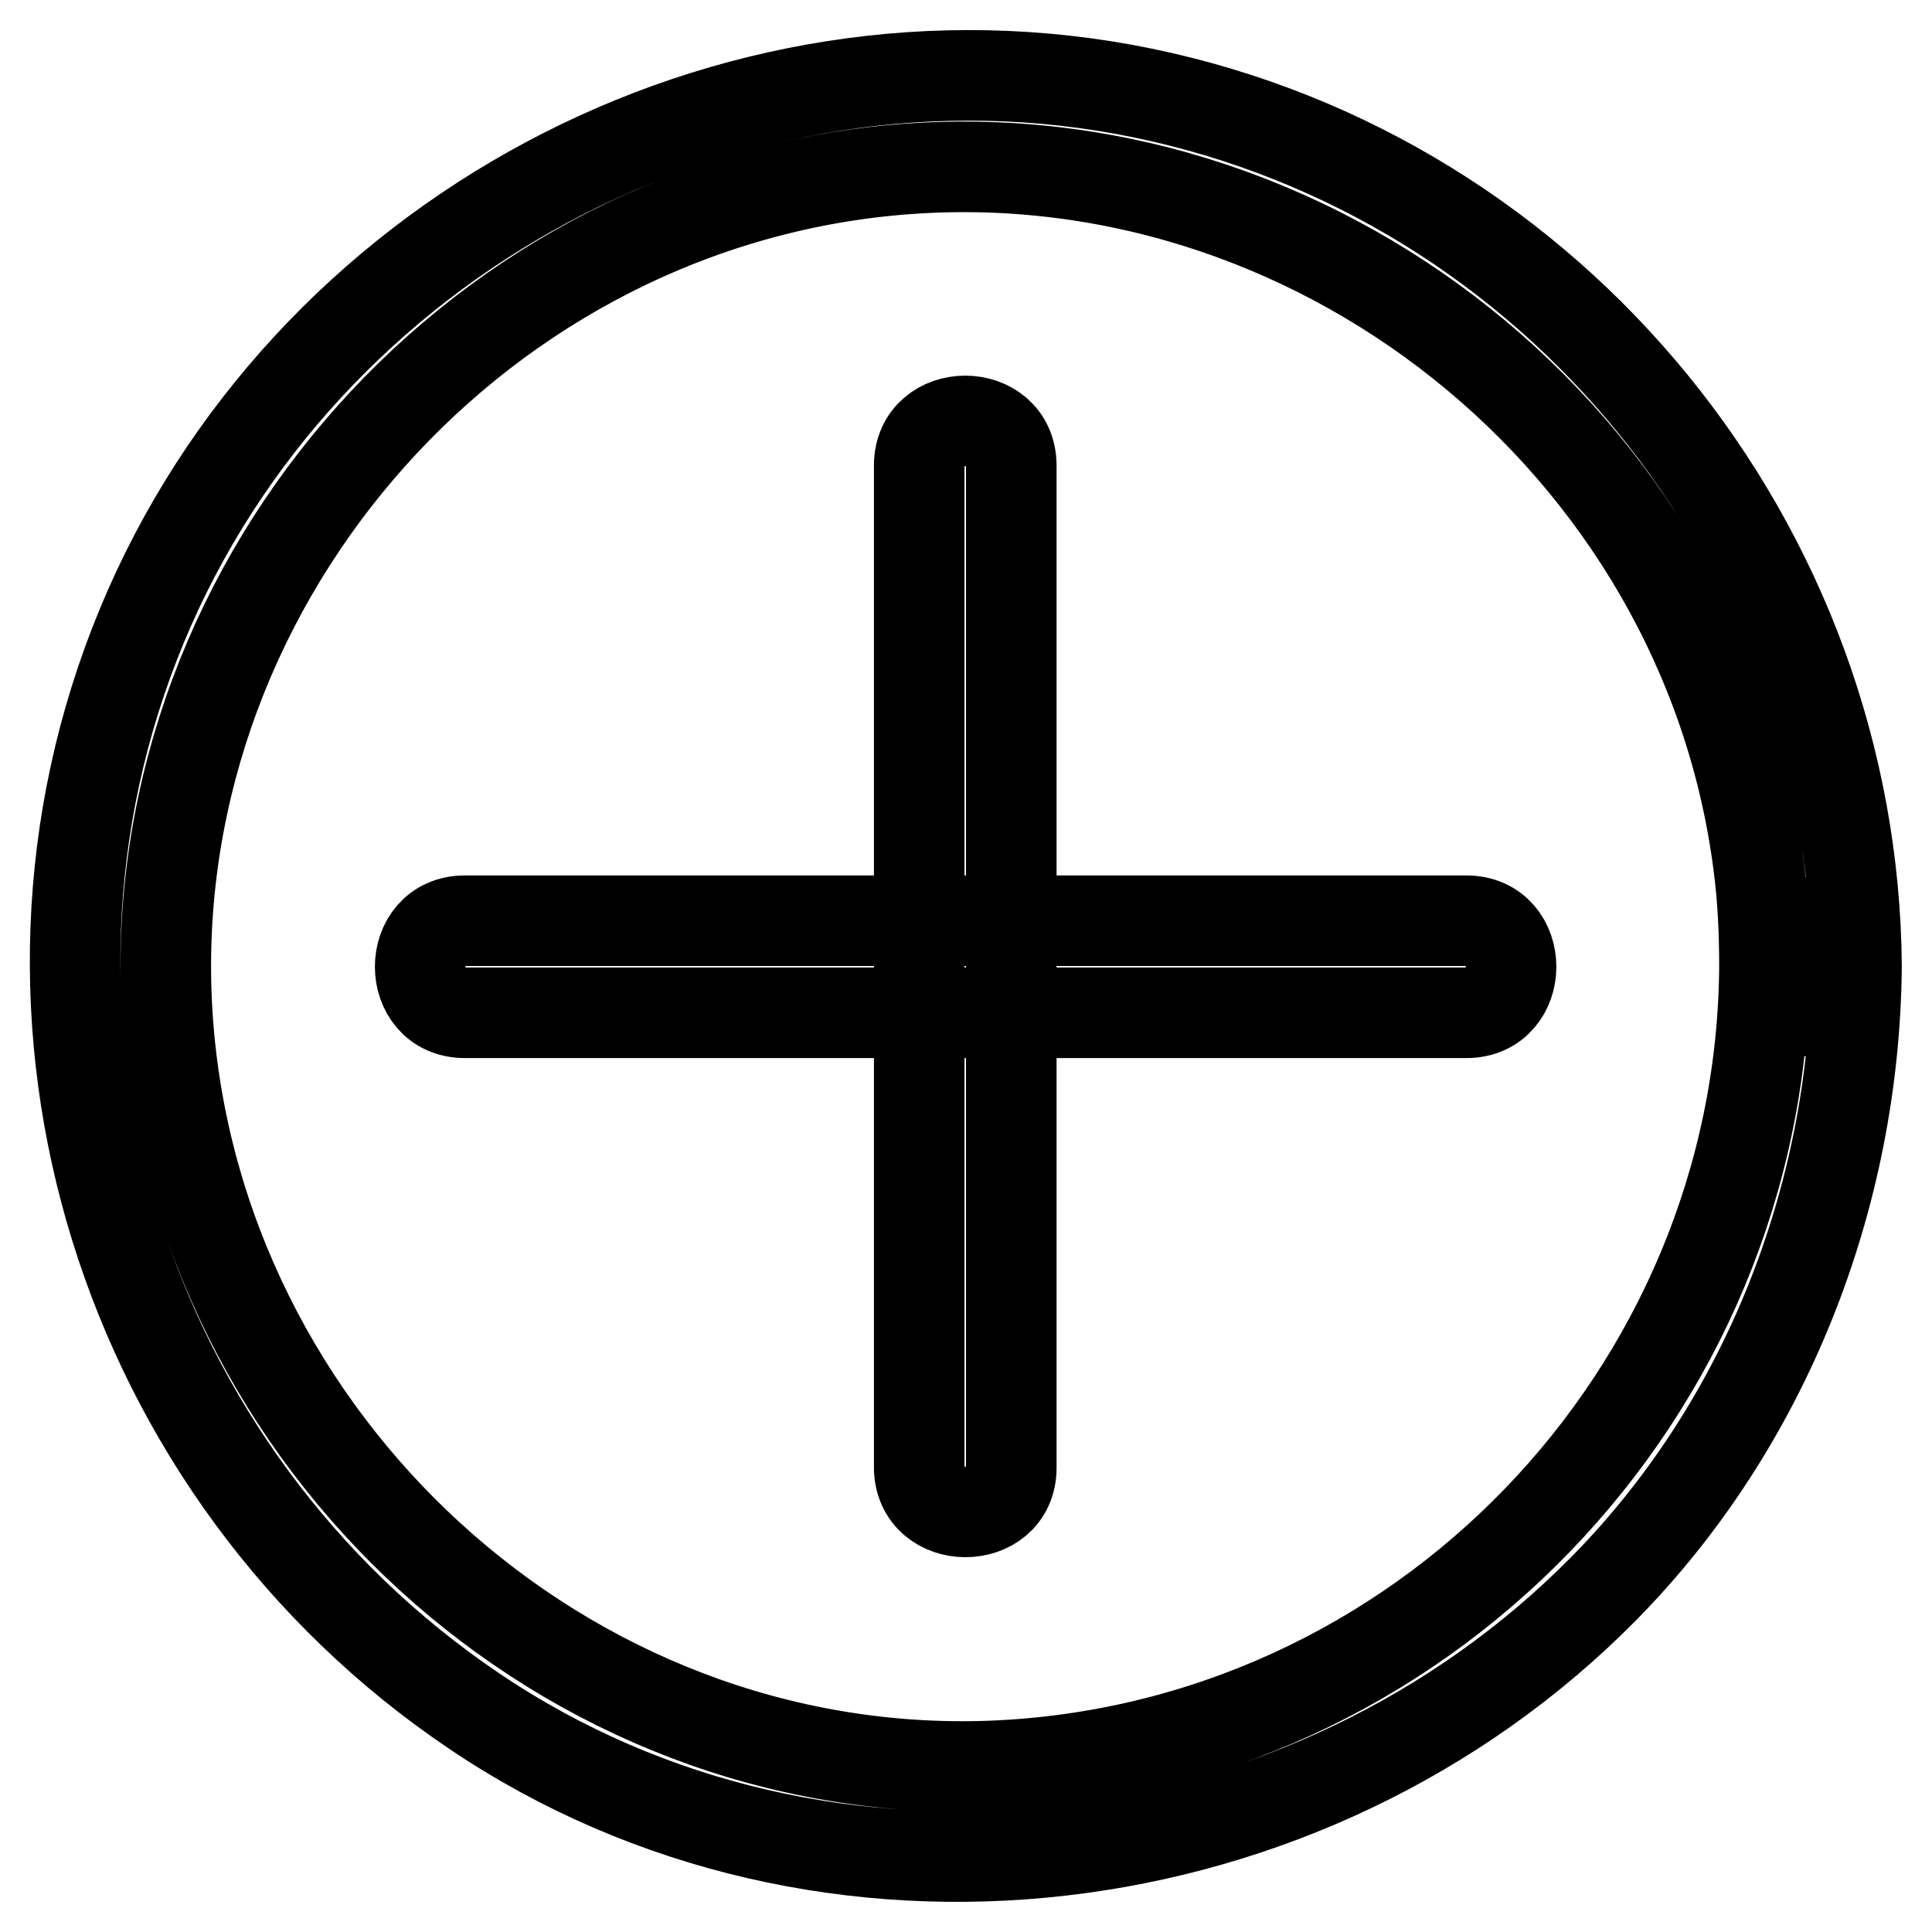
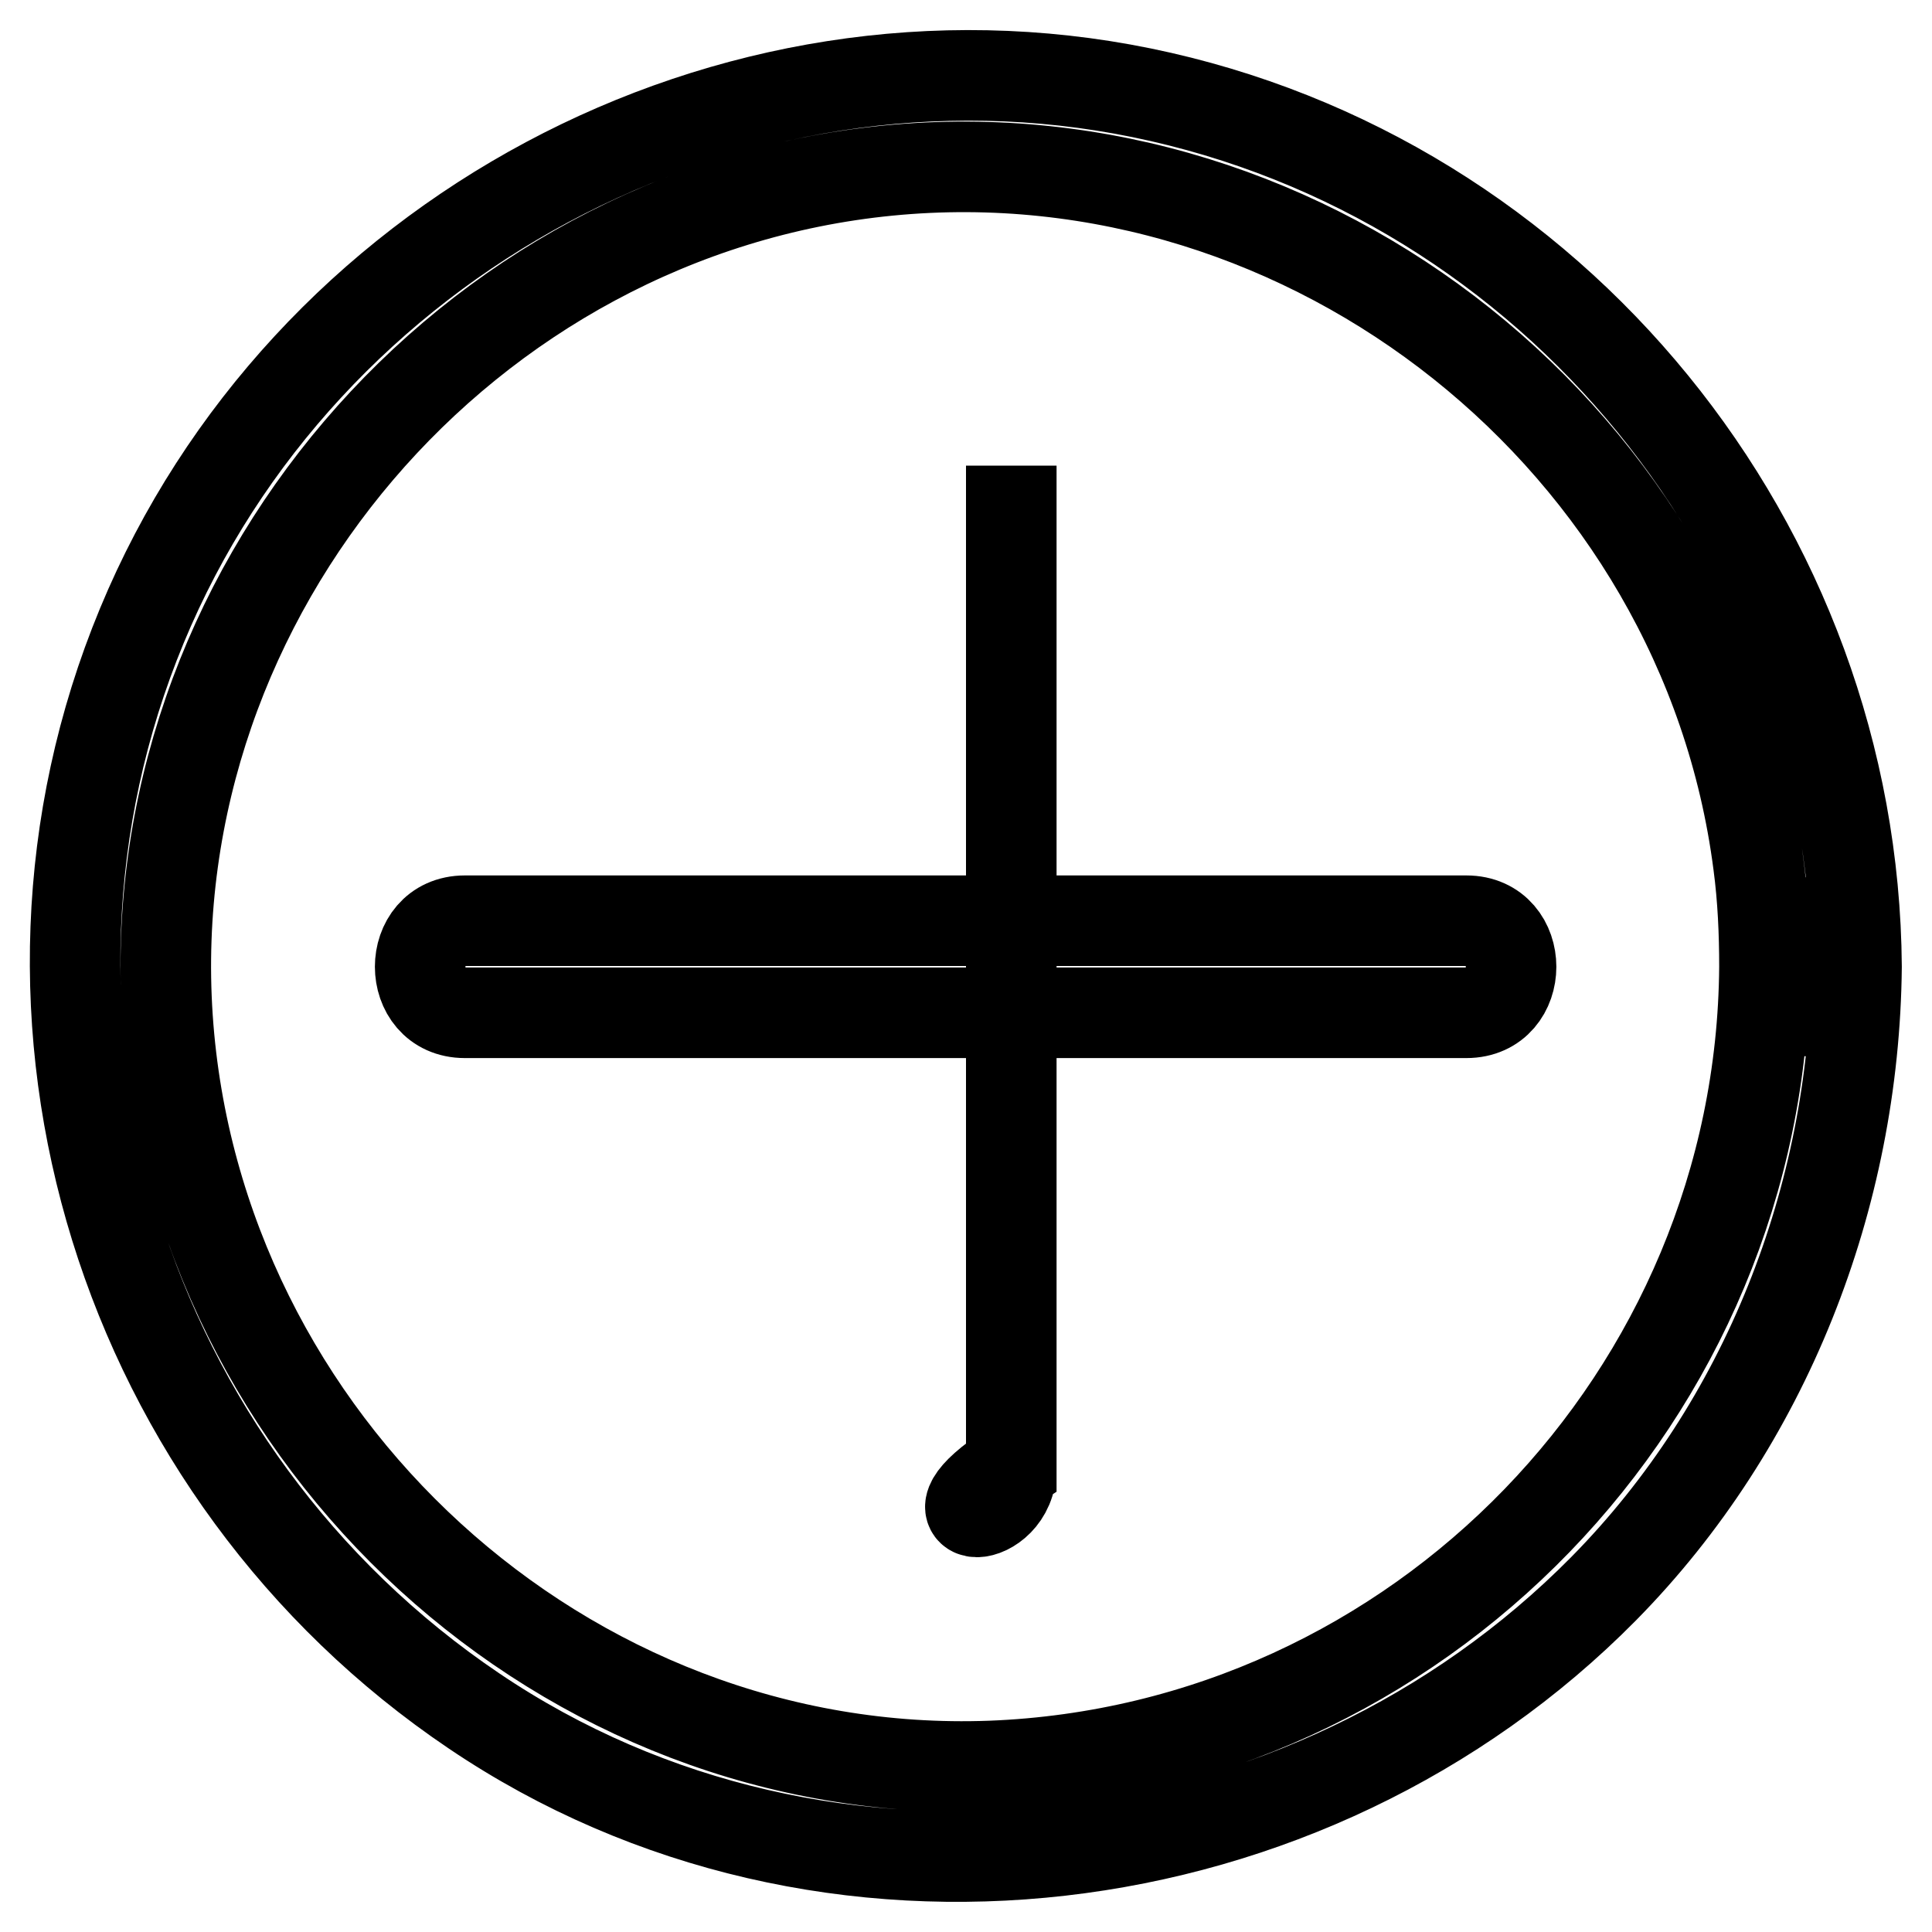
<svg xmlns="http://www.w3.org/2000/svg" version="1.1" x="0px" y="0px" viewBox="0 0 256 256" enable-background="new 0 0 256 256" xml:space="preserve">
  <g>
-     <path stroke-width="12" fill-opacity="0" stroke="#000000" d="M233.8,128.1c-0.4,56.7-45.8,103.7-102.5,105.9C74.8,236.1,26,191,22.2,134.9 C18.4,78.6,61.7,28.1,117.7,22.6c56.1-5.5,108.1,36,115.3,91.9C233.6,119,233.8,123.6,233.8,128.1c0.1,7.8,12.2,7.9,12.2,0 c-0.4-55.7-40-104.6-94.7-115.8C96.6,1.1,40.1,31.5,18.8,82.9c-21.6,52.1-2.4,112.5,44,143.8c46.6,31.5,110.7,23.3,149.7-16.2 c21.5-21.8,33.2-51.9,33.5-82.4C246.1,120.2,233.9,120.3,233.8,128.1L233.8,128.1z M61.6,134.2h132.7c7.9,0,7.9-12.2,0-12.2H61.6 C53.7,122,53.7,134.2,61.6,134.2z M134,194.5V61.7c0-7.9-12.2-7.9-12.2,0v132.7C121.8,202.3,134,202.3,134,194.5z" />
+     <path stroke-width="12" fill-opacity="0" stroke="#000000" d="M233.8,128.1c-0.4,56.7-45.8,103.7-102.5,105.9C74.8,236.1,26,191,22.2,134.9 C18.4,78.6,61.7,28.1,117.7,22.6c56.1-5.5,108.1,36,115.3,91.9C233.6,119,233.8,123.6,233.8,128.1c0.1,7.8,12.2,7.9,12.2,0 c-0.4-55.7-40-104.6-94.7-115.8C96.6,1.1,40.1,31.5,18.8,82.9c-21.6,52.1-2.4,112.5,44,143.8c46.6,31.5,110.7,23.3,149.7-16.2 c21.5-21.8,33.2-51.9,33.5-82.4C246.1,120.2,233.9,120.3,233.8,128.1L233.8,128.1z M61.6,134.2h132.7c7.9,0,7.9-12.2,0-12.2H61.6 C53.7,122,53.7,134.2,61.6,134.2z M134,194.5V61.7v132.7C121.8,202.3,134,202.3,134,194.5z" />
  </g>
</svg>